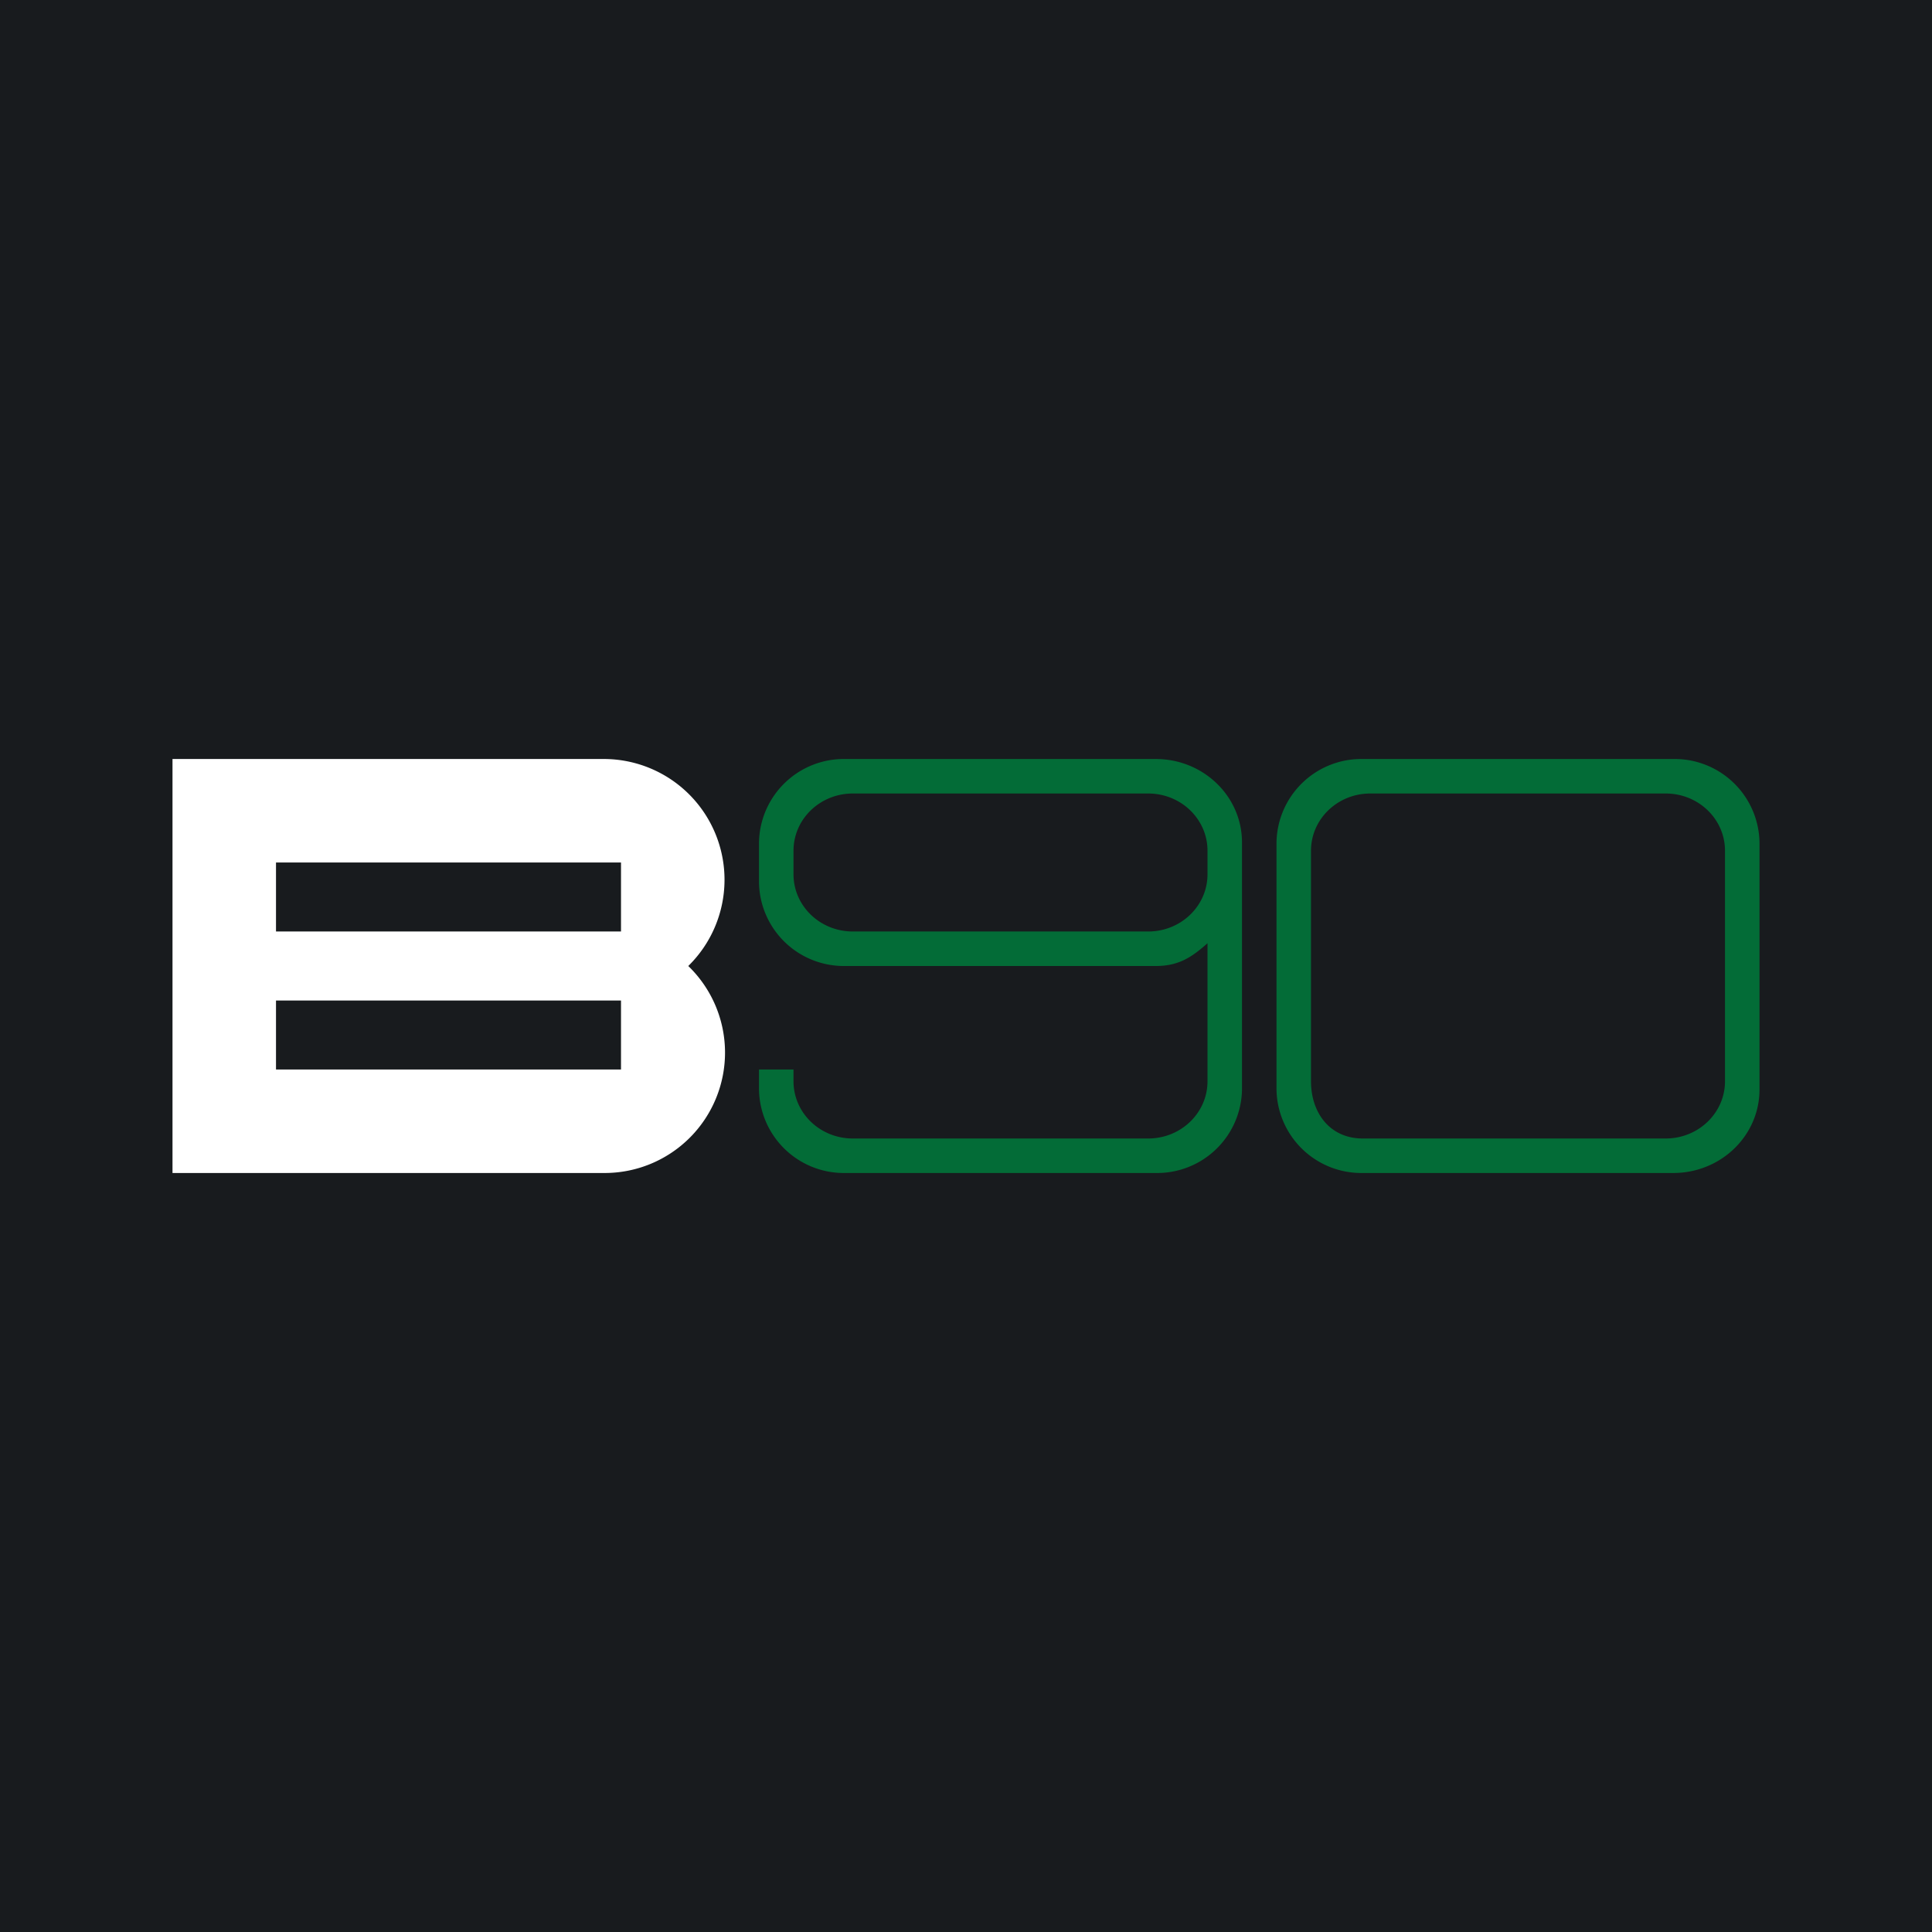
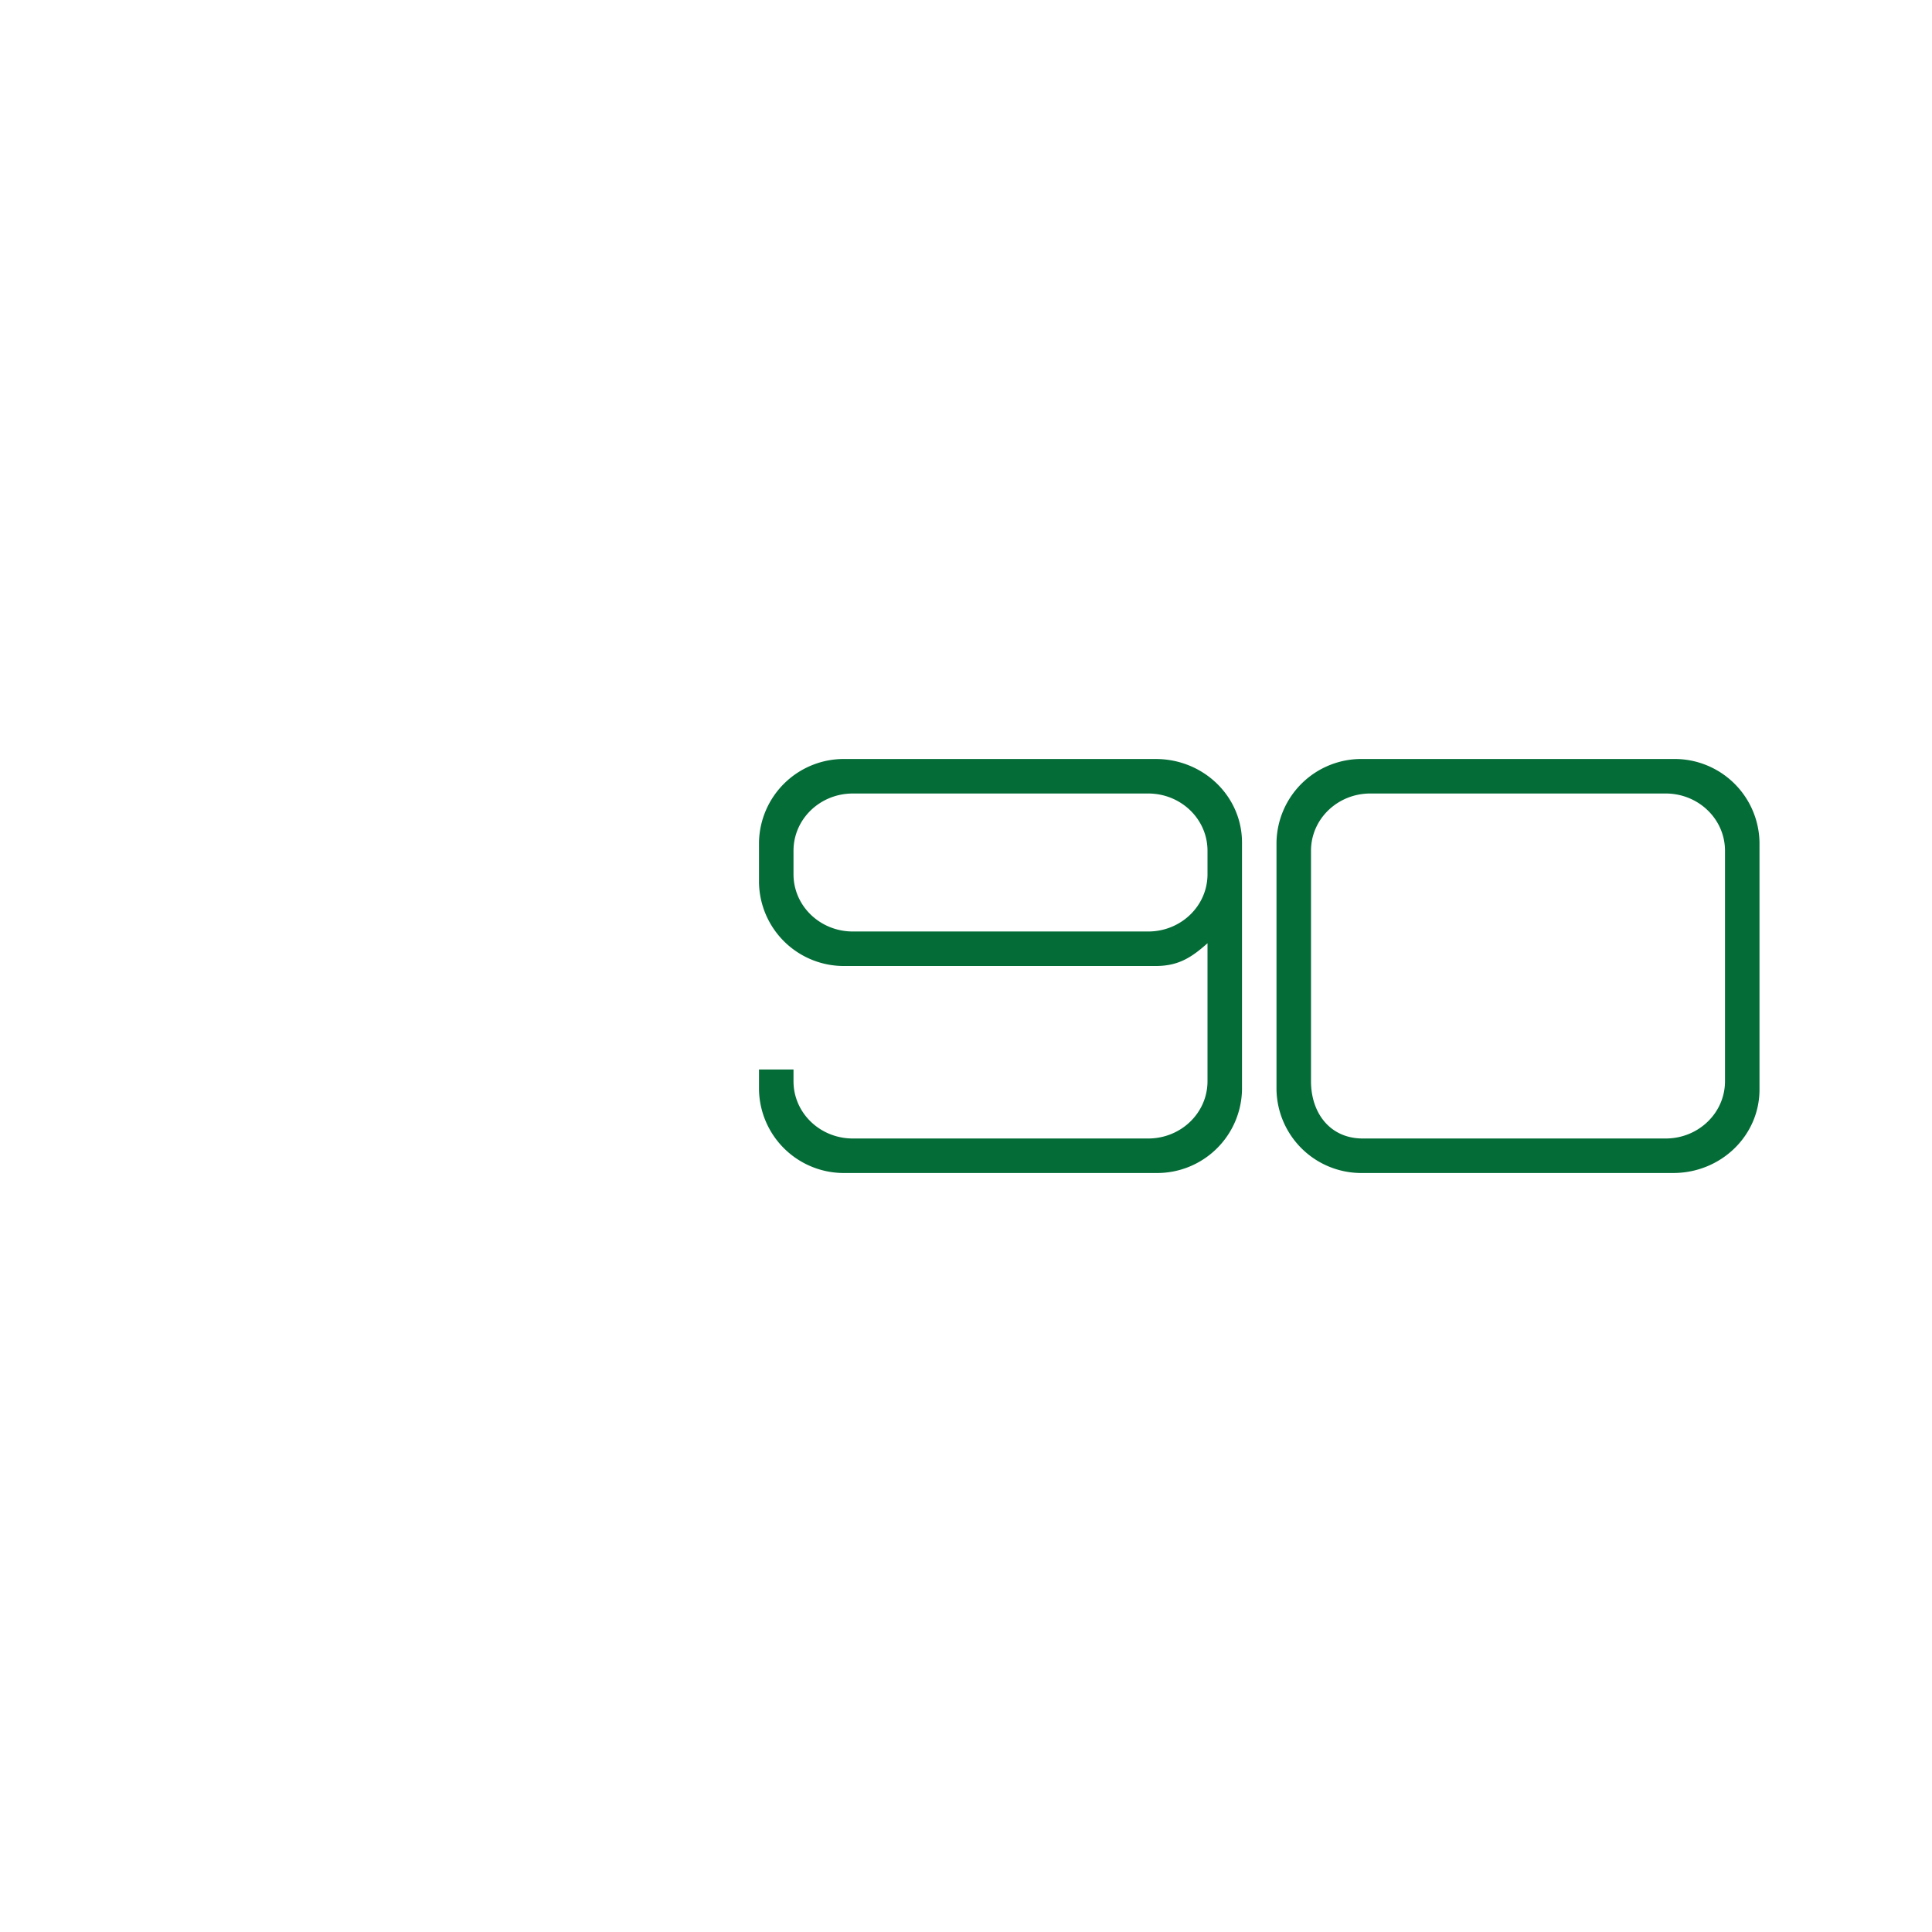
<svg xmlns="http://www.w3.org/2000/svg" width="56" height="56" viewBox="0 0 56 56">
-   <path fill="#181B1E" d="M0 0h56v56H0z" />
  <path fill-rule="evenodd" d="M48.28 23h-8.56c-.95 0-1.72.74-1.72 1.66v6.68c0 .92.55 1.66 1.5 1.66h8.78c.95 0 1.72-.74 1.72-1.66v-6.68c0-.92-.77-1.66-1.72-1.66Zm-8.78-1a2.46 2.46 0 0 0-2.5 2.42v7.16A2.46 2.46 0 0 0 39.5 34h9c1.38 0 2.5-1.08 2.5-2.42v-7.16A2.46 2.46 0 0 0 48.5 22h-9ZM22 24.42A2.46 2.46 0 0 1 24.5 22h9c1.38 0 2.5 1.08 2.5 2.42v7.16A2.46 2.46 0 0 1 33.5 34h-9a2.46 2.46 0 0 1-2.5-2.42V31h1v.34c0 .92.77 1.66 1.72 1.66h8.56c.95 0 1.72-.74 1.72-1.66v-4c-.45.4-.83.66-1.5.66h-9a2.46 2.46 0 0 1-2.5-2.42v-1.16Zm1 .24c0-.92.77-1.66 1.72-1.66h8.56c.95 0 1.72.74 1.72 1.66v.68c0 .92-.77 1.66-1.72 1.66h-8.56c-.95 0-1.72-.74-1.72-1.66v-.68Z" fill="#036C37" />
  <path fill-rule="evenodd" d="M5 22h12.5a3.5 3.5 0 0 1 2.45 6 3.49 3.49 0 0 1-2.45 6H5V22Zm3 3h10v2H8v-2Zm0 4h10v2H8v-2Z" fill="#fff" />
</svg>